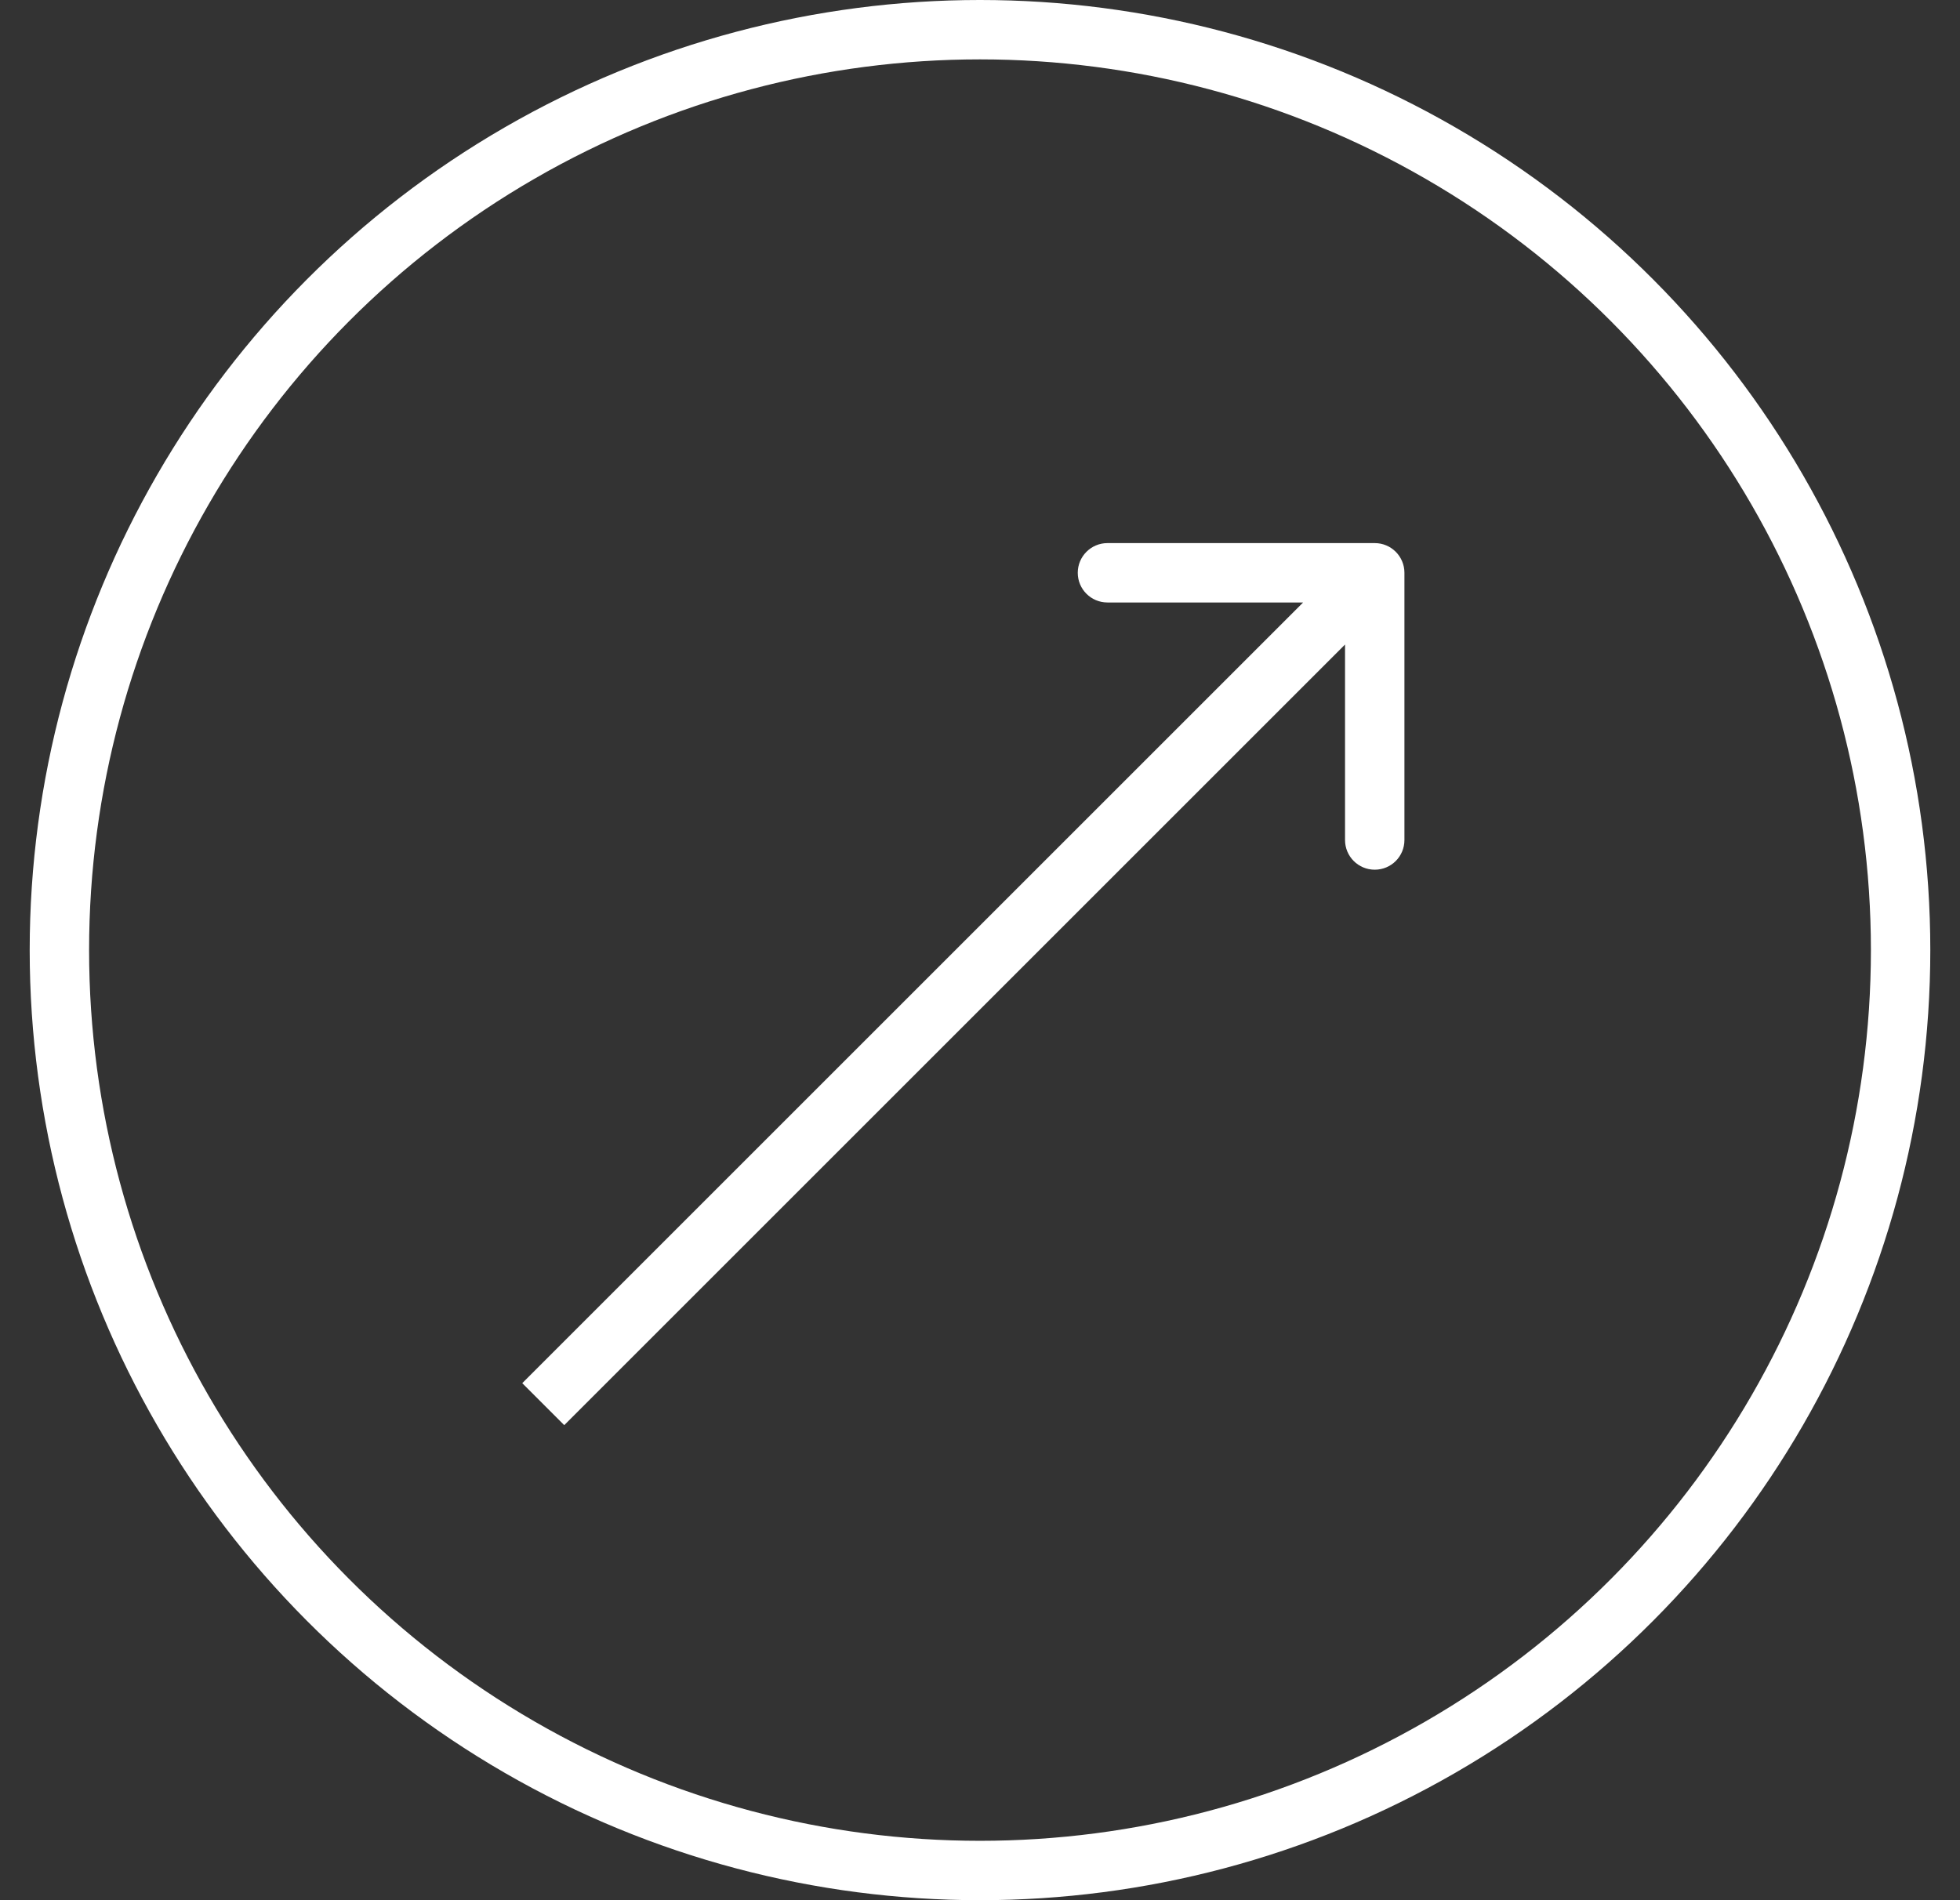
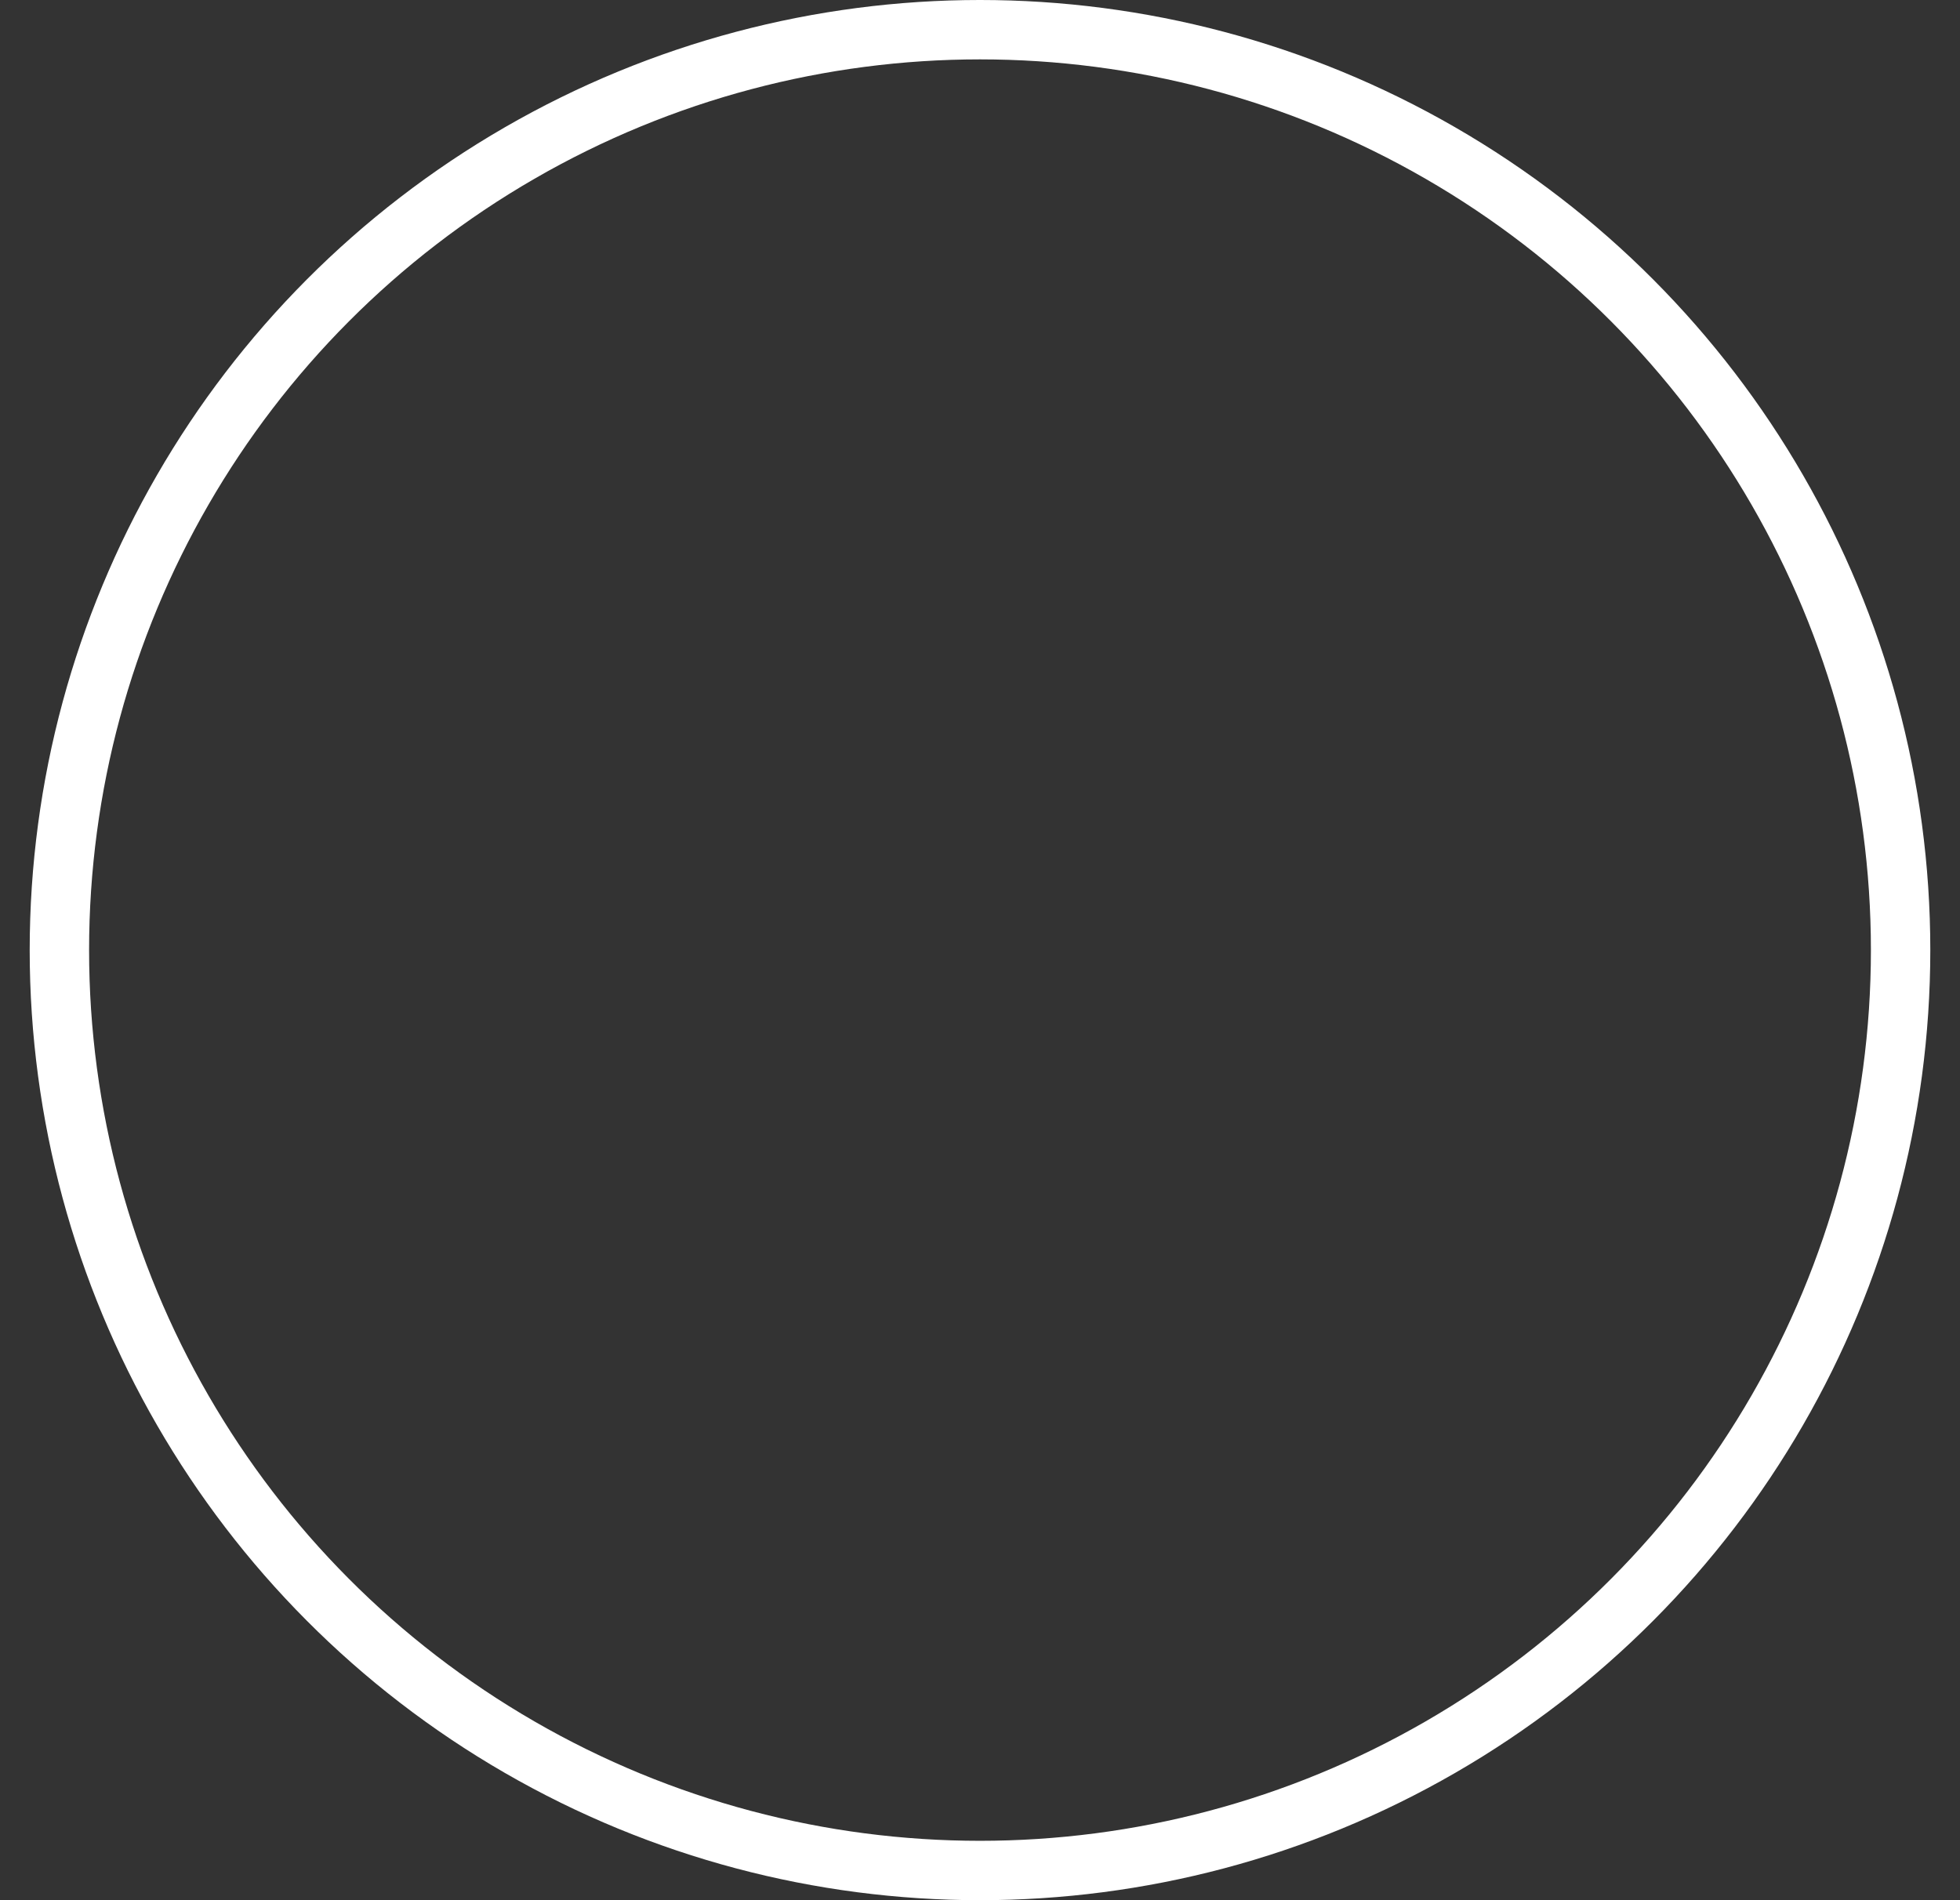
<svg xmlns="http://www.w3.org/2000/svg" width="33" height="32" viewBox="0 0 33 32" fill="none">
  <rect x="0" y="0" width="33" height="32" fill="#333333" stroke="none" />
  <circle cx="16.5" cy="16" r="15.5" stroke="white" />
-   <path d="M23.646 9.646C23.646 9.37 23.423 9.146 23.146 9.146L18.646 9.146C18.37 9.146 18.146 9.37 18.146 9.646C18.146 9.923 18.37 10.146 18.646 10.146L22.646 10.146L22.646 14.146C22.646 14.423 22.87 14.646 23.146 14.646C23.423 14.646 23.646 14.423 23.646 14.146L23.646 9.646ZM9.5 24L23.5 10L22.793 9.293L8.793 23.293L9.5 24Z" fill="white" />
</svg>